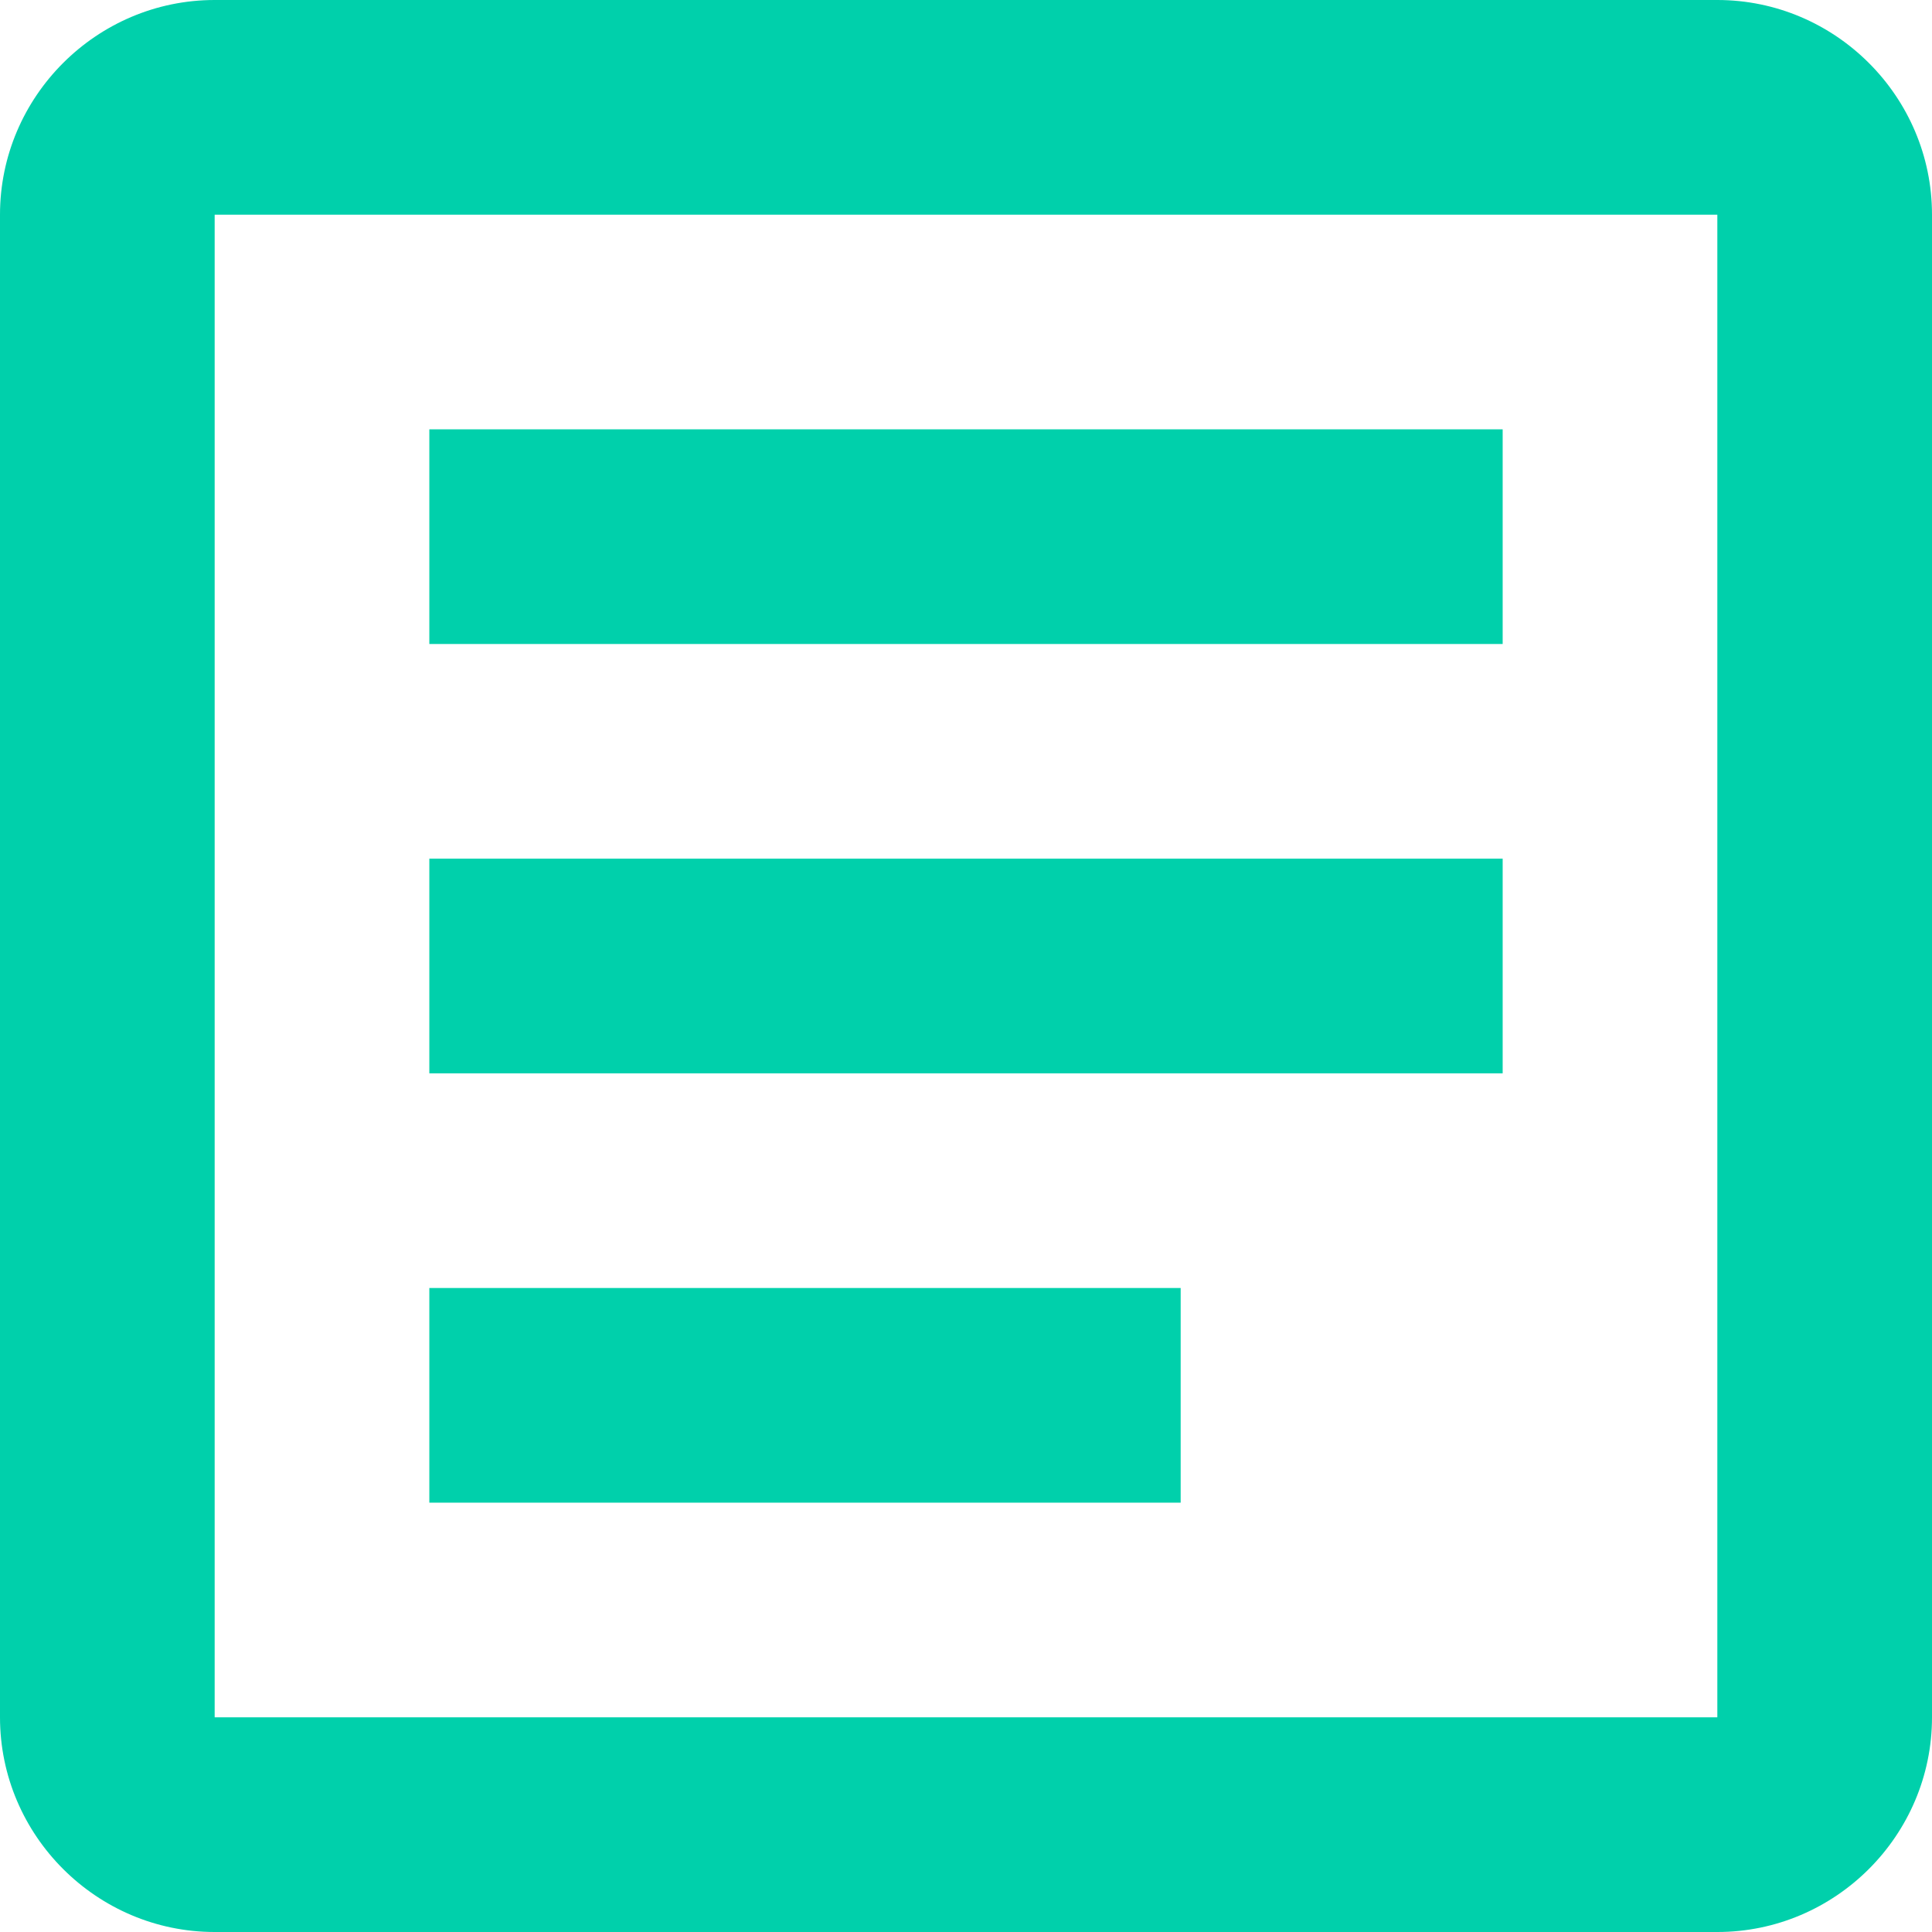
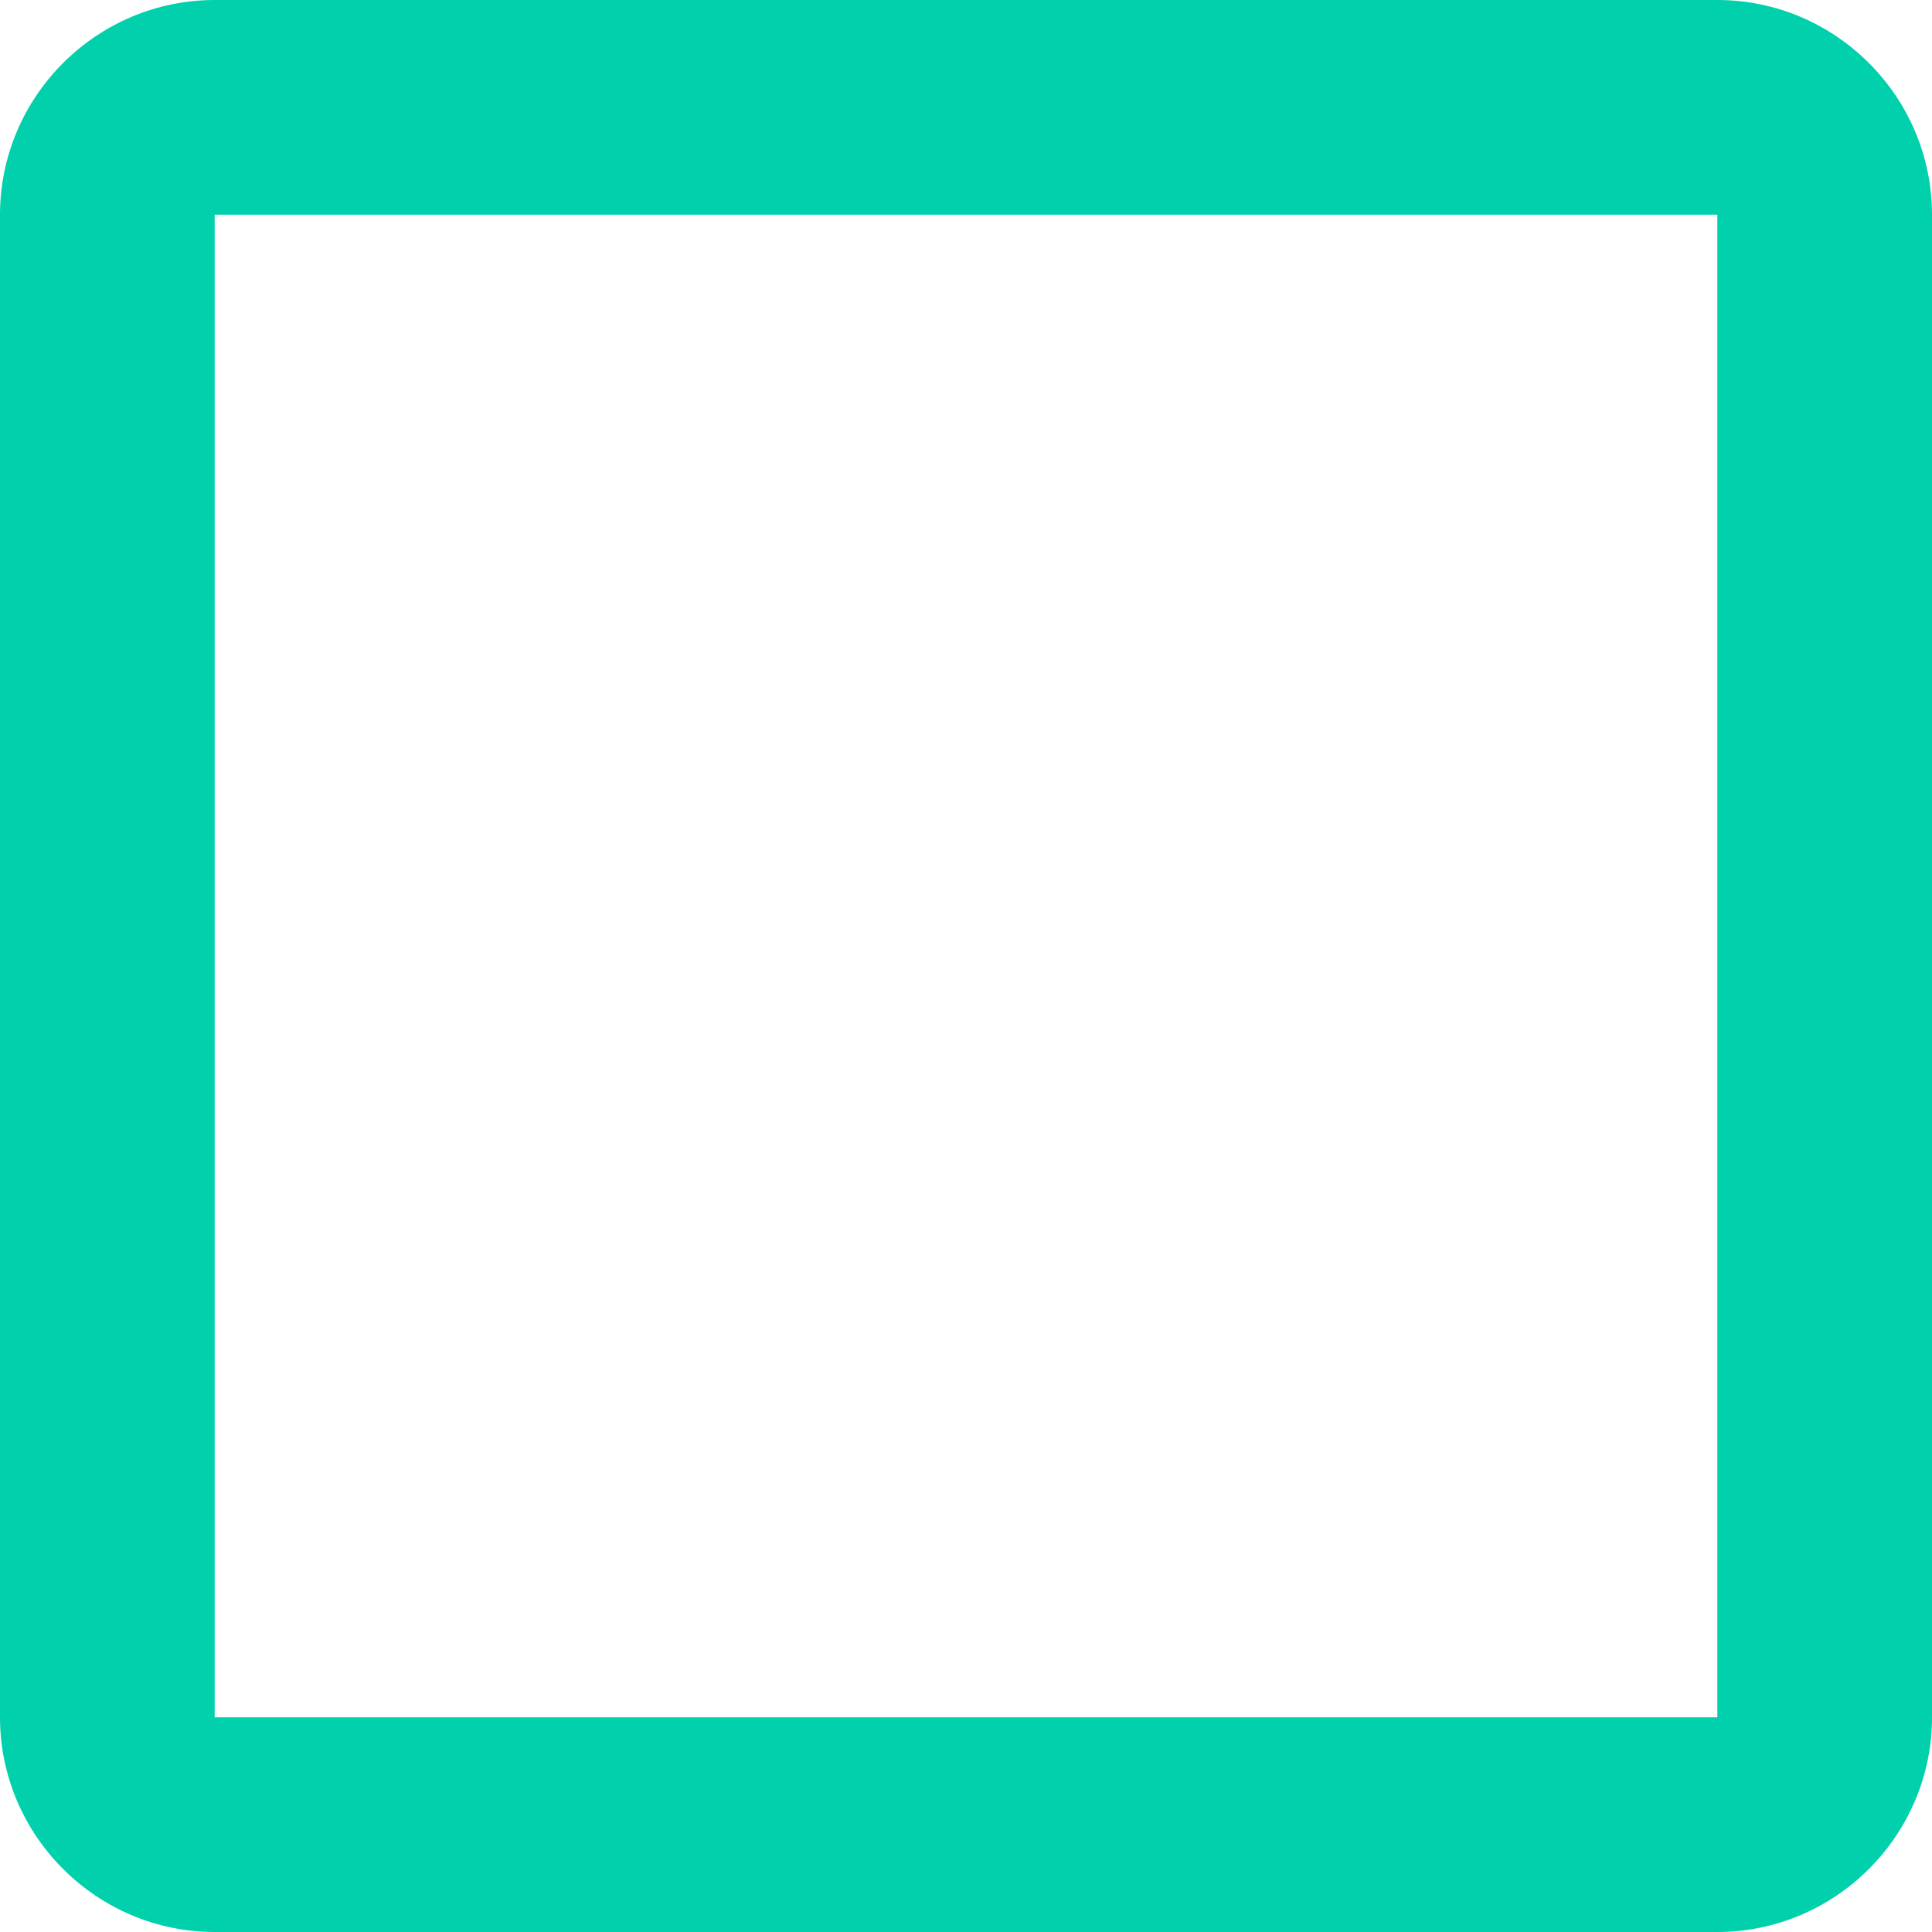
<svg xmlns="http://www.w3.org/2000/svg" width="72" height="72" viewBox="0 0 72 72" fill="none">
  <path d="M64 8V64H8V8H64ZM64 0H8C3.6 0 0 3.6 0 8V64C0 68.4 3.6 72 8 72H64C68.4 72 72 68.4 72 64V8C72 3.6 68.4 0 64 0Z" fill="#00D0AB" />
-   <path d="M44 56H16V48H44V56ZM56 40H16V32H56V40ZM56 24H16V16H56V24Z" fill="#00D0AB" />
</svg>